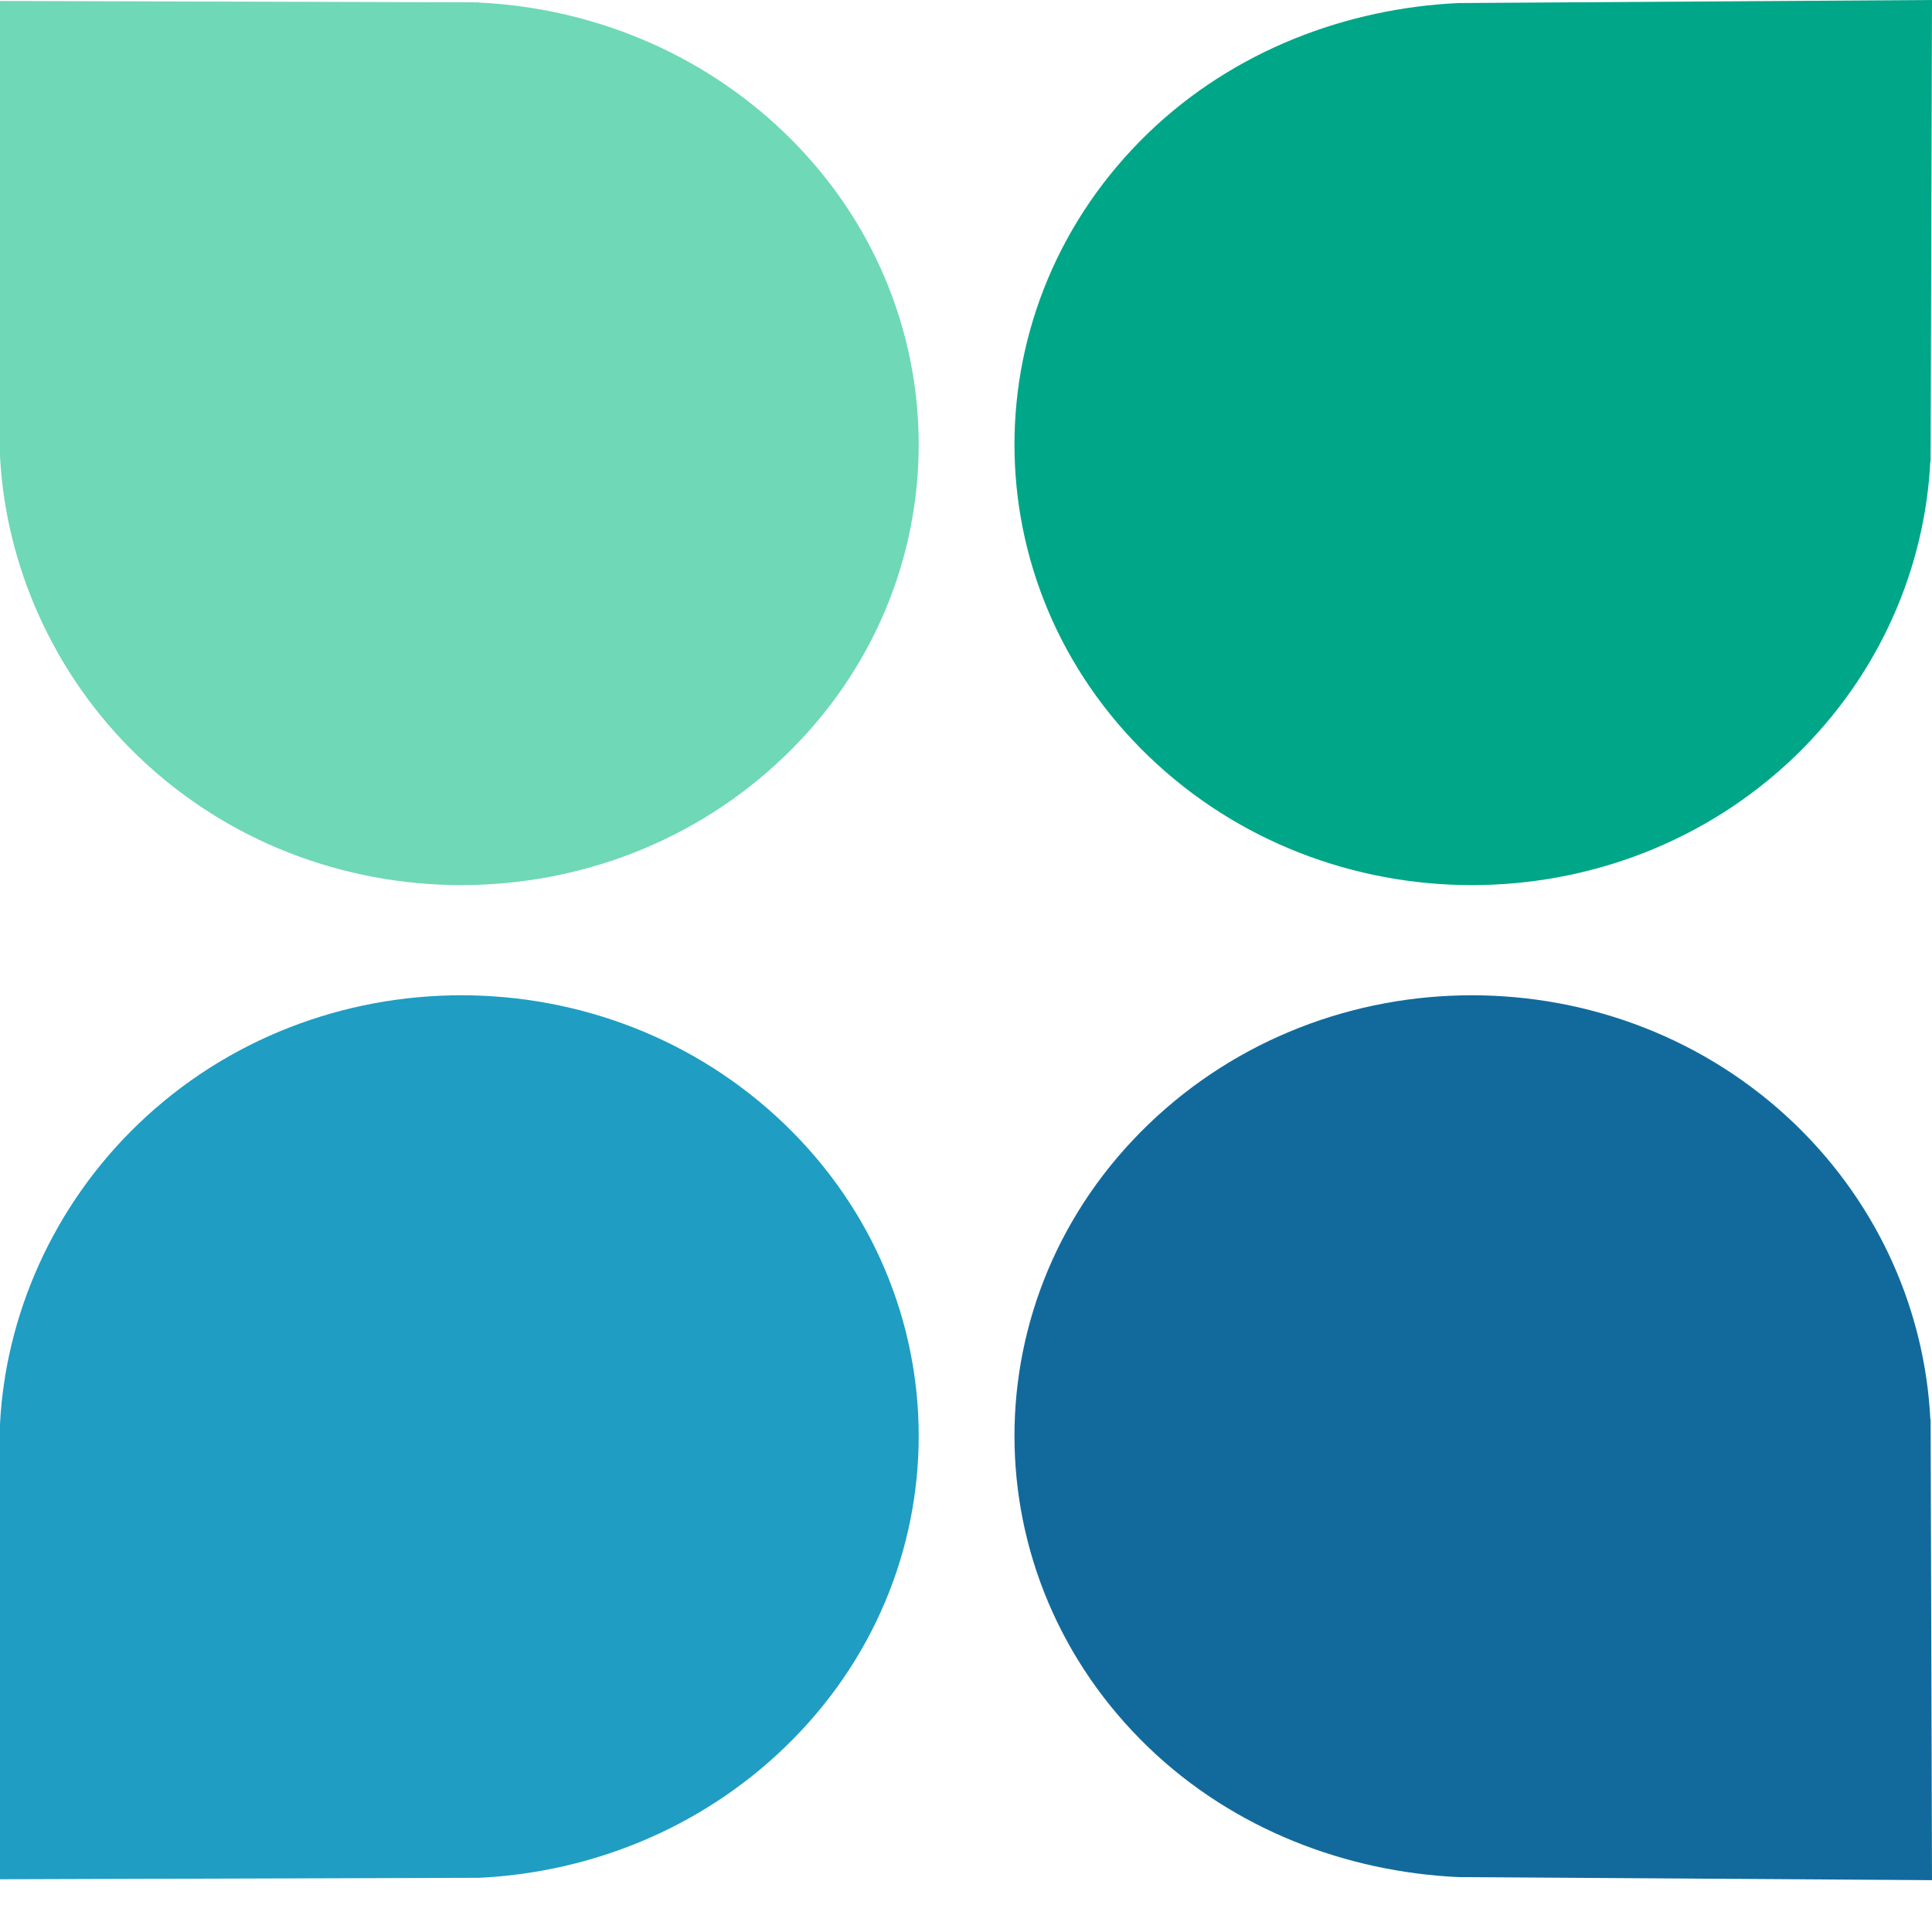
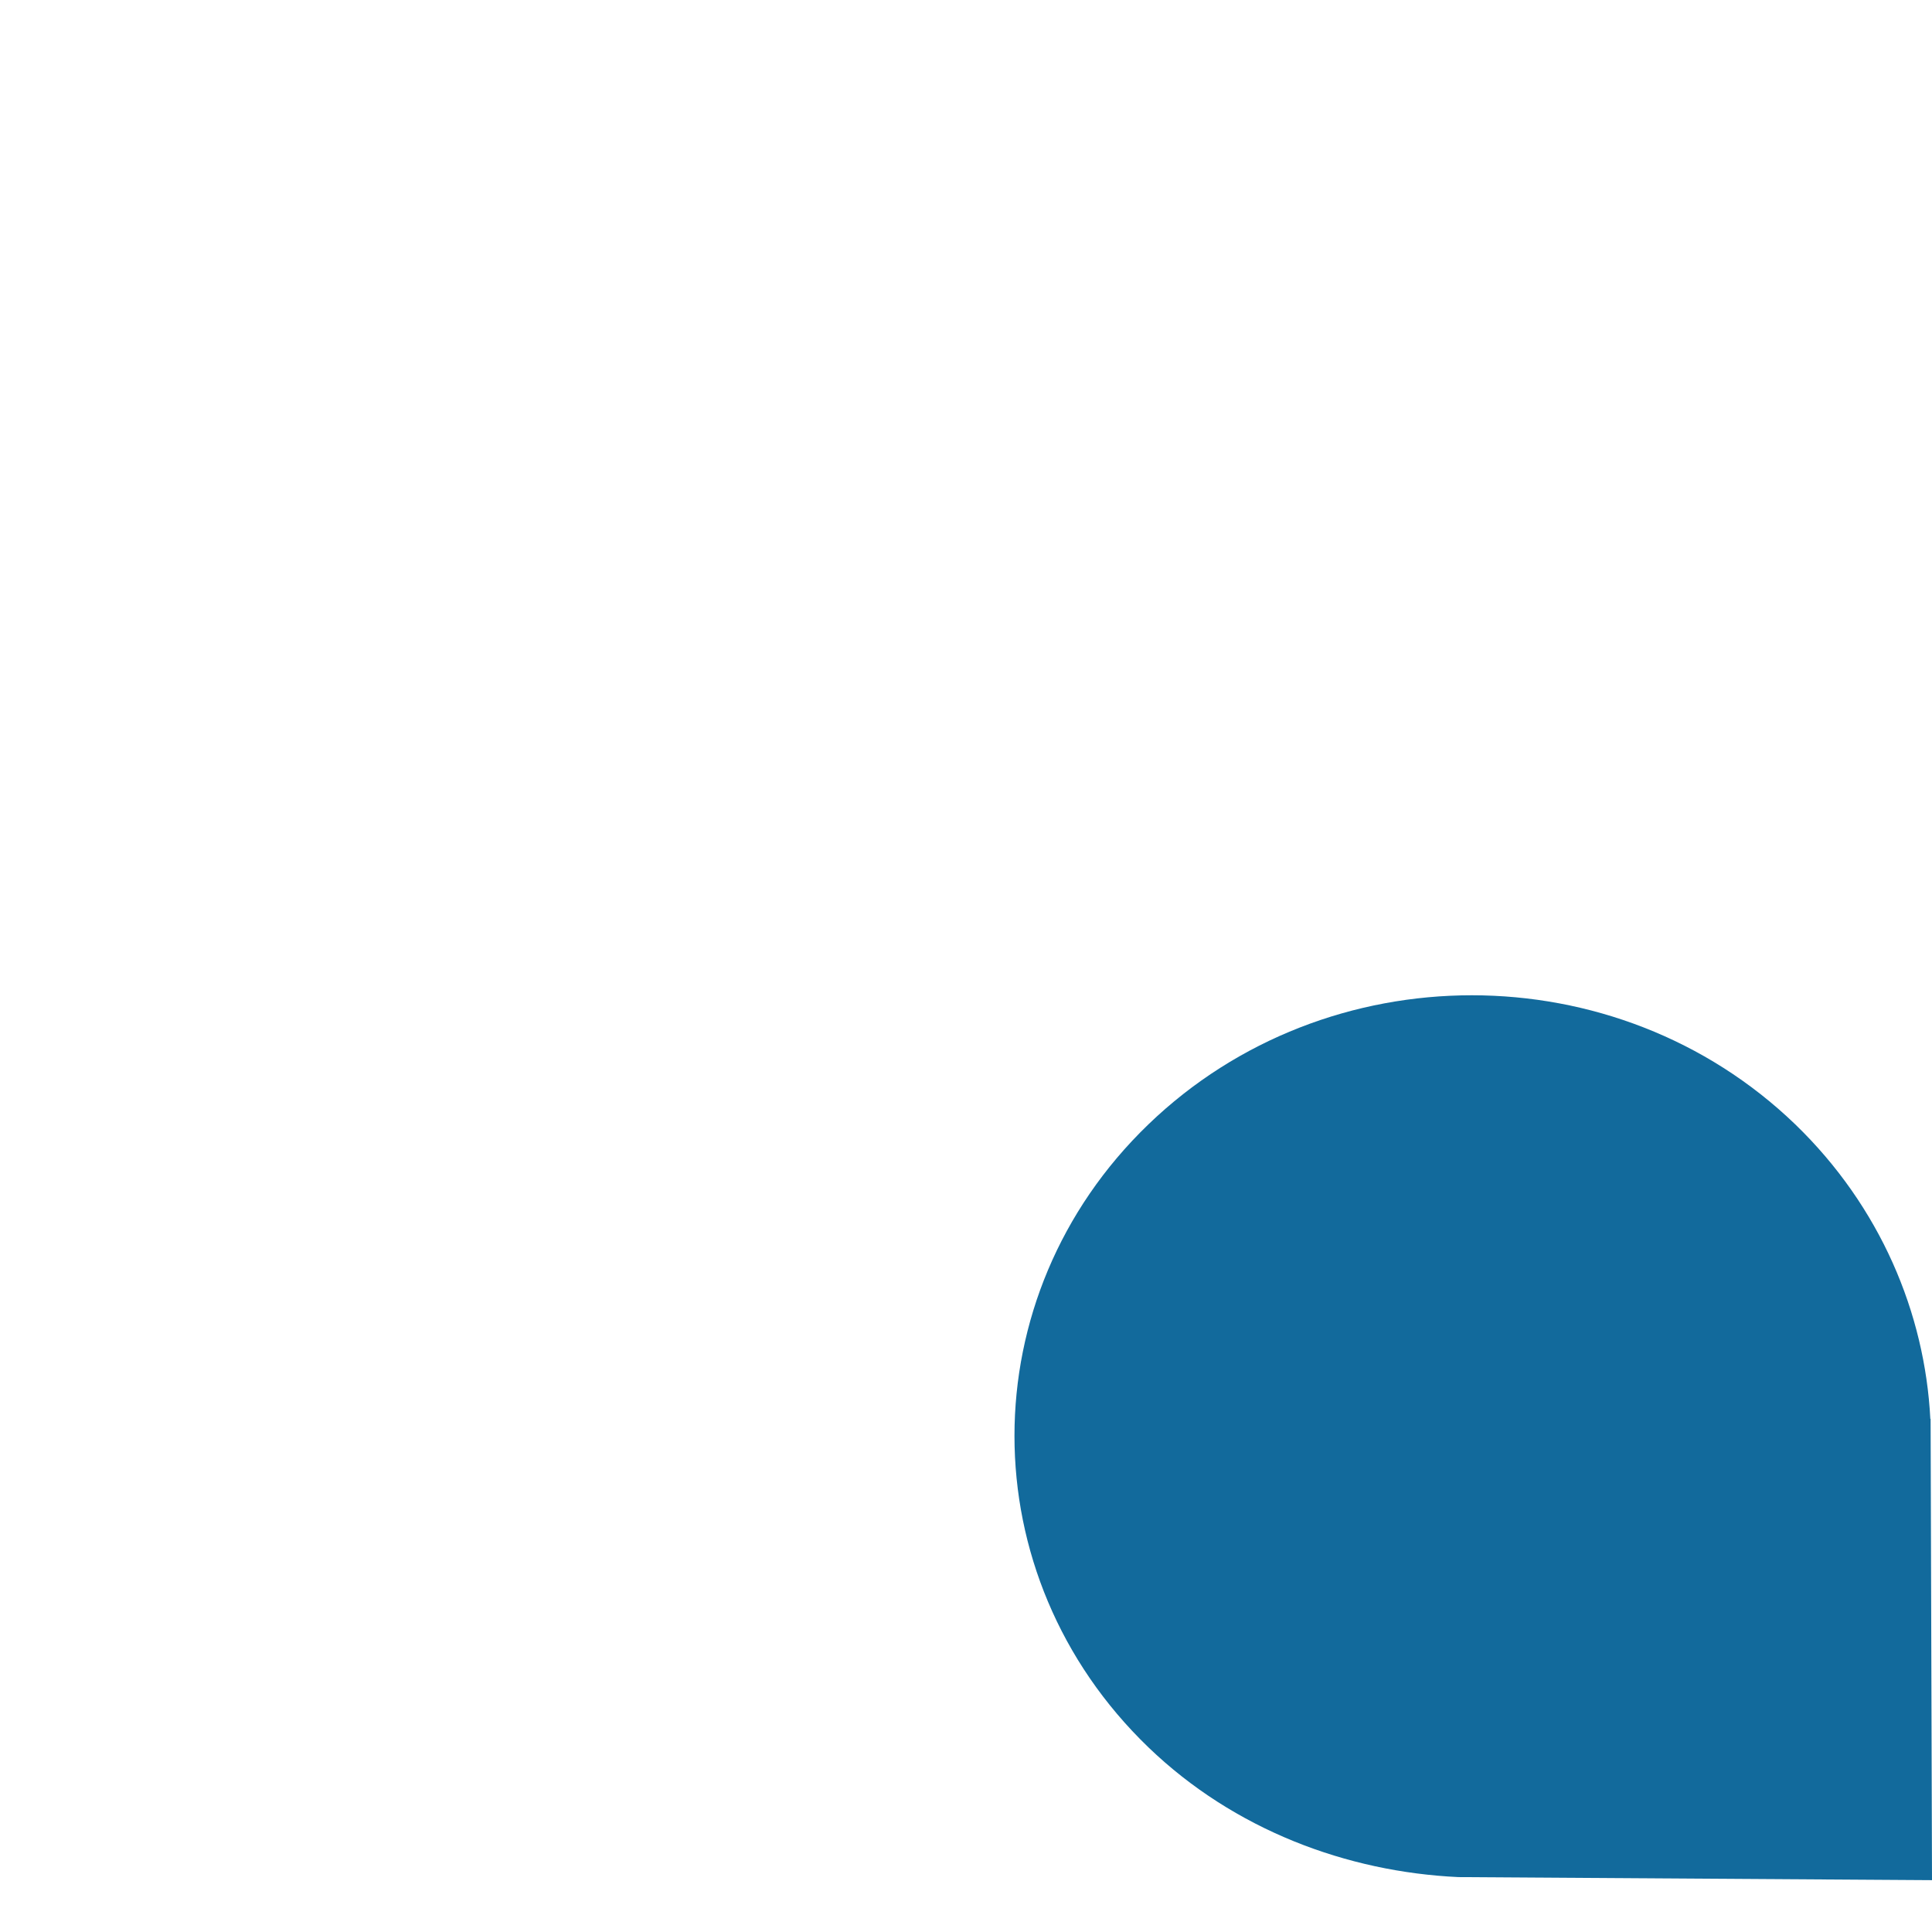
<svg xmlns="http://www.w3.org/2000/svg" width="36" height="36" viewBox="0 0 36 36" fill="none">
-   <path fill-rule="evenodd" clip-rule="evenodd" d="M35.969 8.599C35.868 10.57 35.039 12.554 33.451 14.089C30.122 17.294 24.729 17.294 21.4 14.089C18.071 10.883 18.071 5.684 21.4 2.474C23 0.935 25.099 0.154 27.176 0.057L36 0L35.974 8.599H35.969Z" fill="#00A688" />
-   <path fill-rule="evenodd" clip-rule="evenodd" d="M8.925 0.048C10.971 0.145 13.03 0.944 14.622 2.478C17.951 5.684 17.951 10.883 14.622 14.089C11.293 17.294 5.9 17.294 2.571 14.089C0.97 12.55 0.101 10.495 0 8.493V0.018L8.925 0.044V0.048Z" fill="#6FD8B6" />
-   <path fill-rule="evenodd" clip-rule="evenodd" d="M8.925 34.99C10.971 34.893 13.03 34.095 14.622 32.56C17.951 29.355 17.951 24.156 14.622 20.95C11.293 17.744 5.9 17.744 2.571 20.95C0.97 22.489 0.101 24.535 0 26.537V35.017L8.925 34.99Z" fill="#1F9DC3" />
  <path fill-rule="evenodd" clip-rule="evenodd" d="M35.969 26.44C35.868 24.469 35.039 22.485 33.451 20.95C30.122 17.744 24.729 17.744 21.4 20.95C18.071 24.156 18.071 29.355 21.4 32.56C23 34.099 25.099 34.88 27.176 34.977L36 35.034L35.974 26.436L35.969 26.44Z" fill="#126A9C" />
</svg>